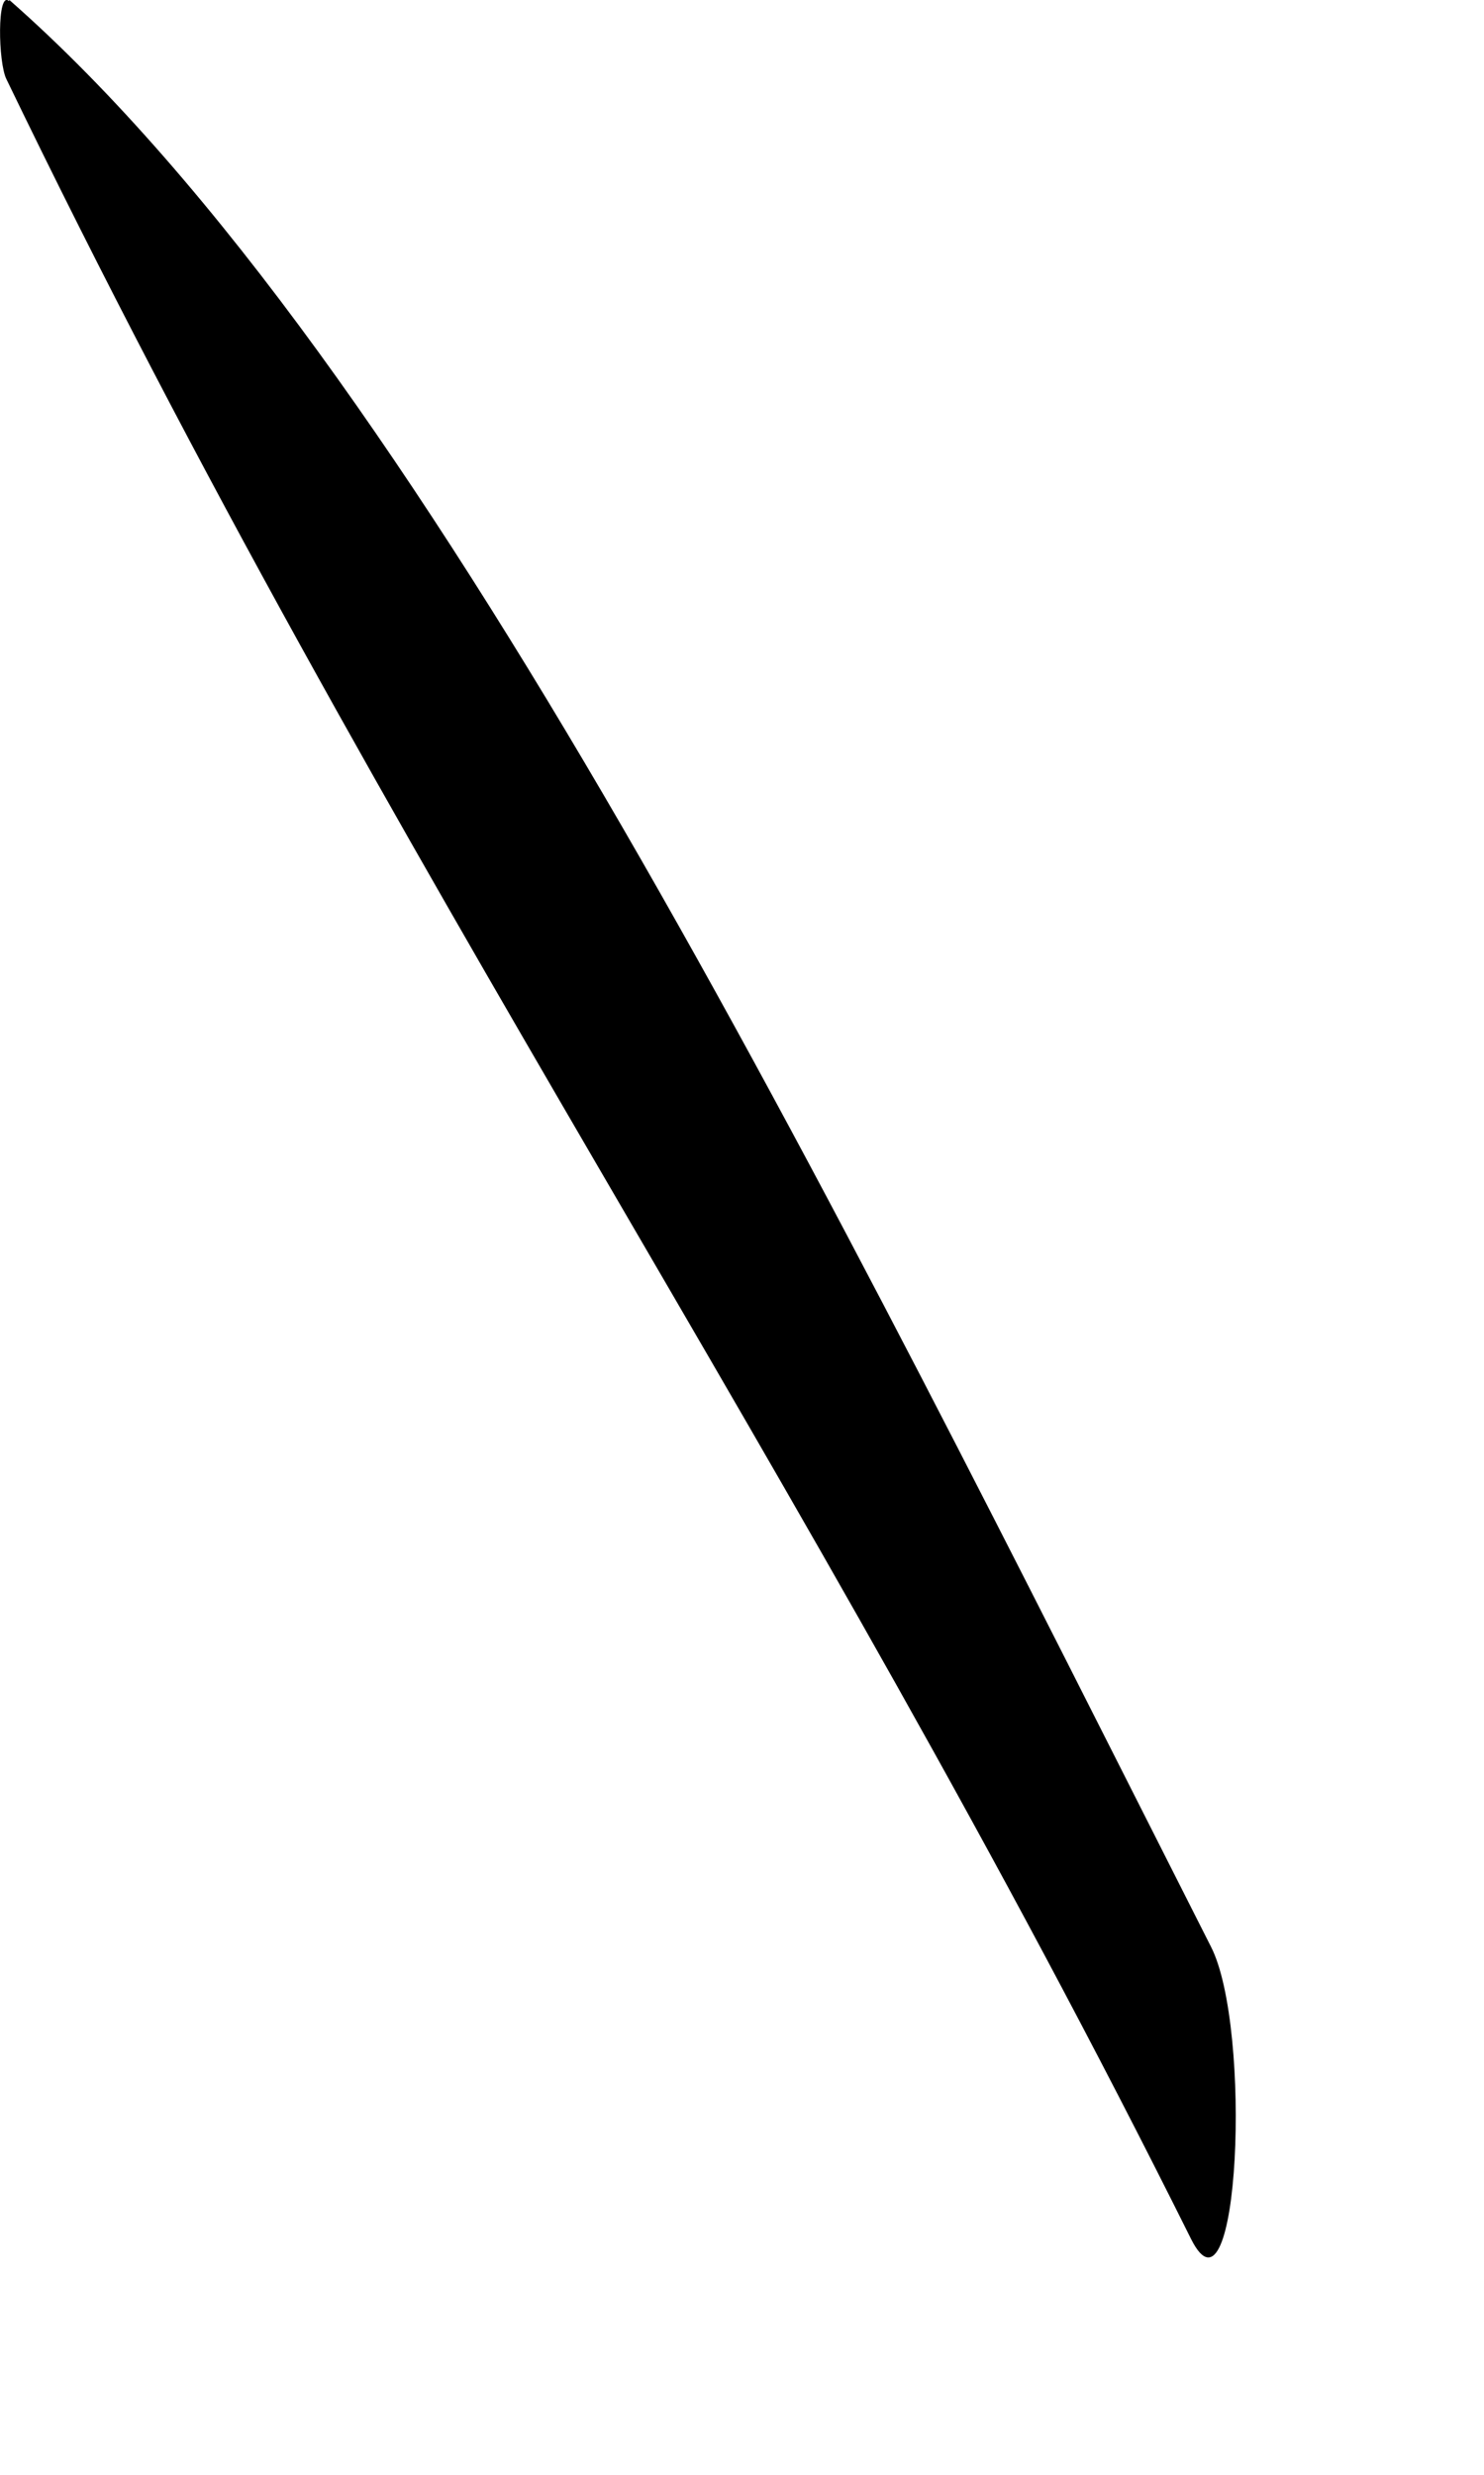
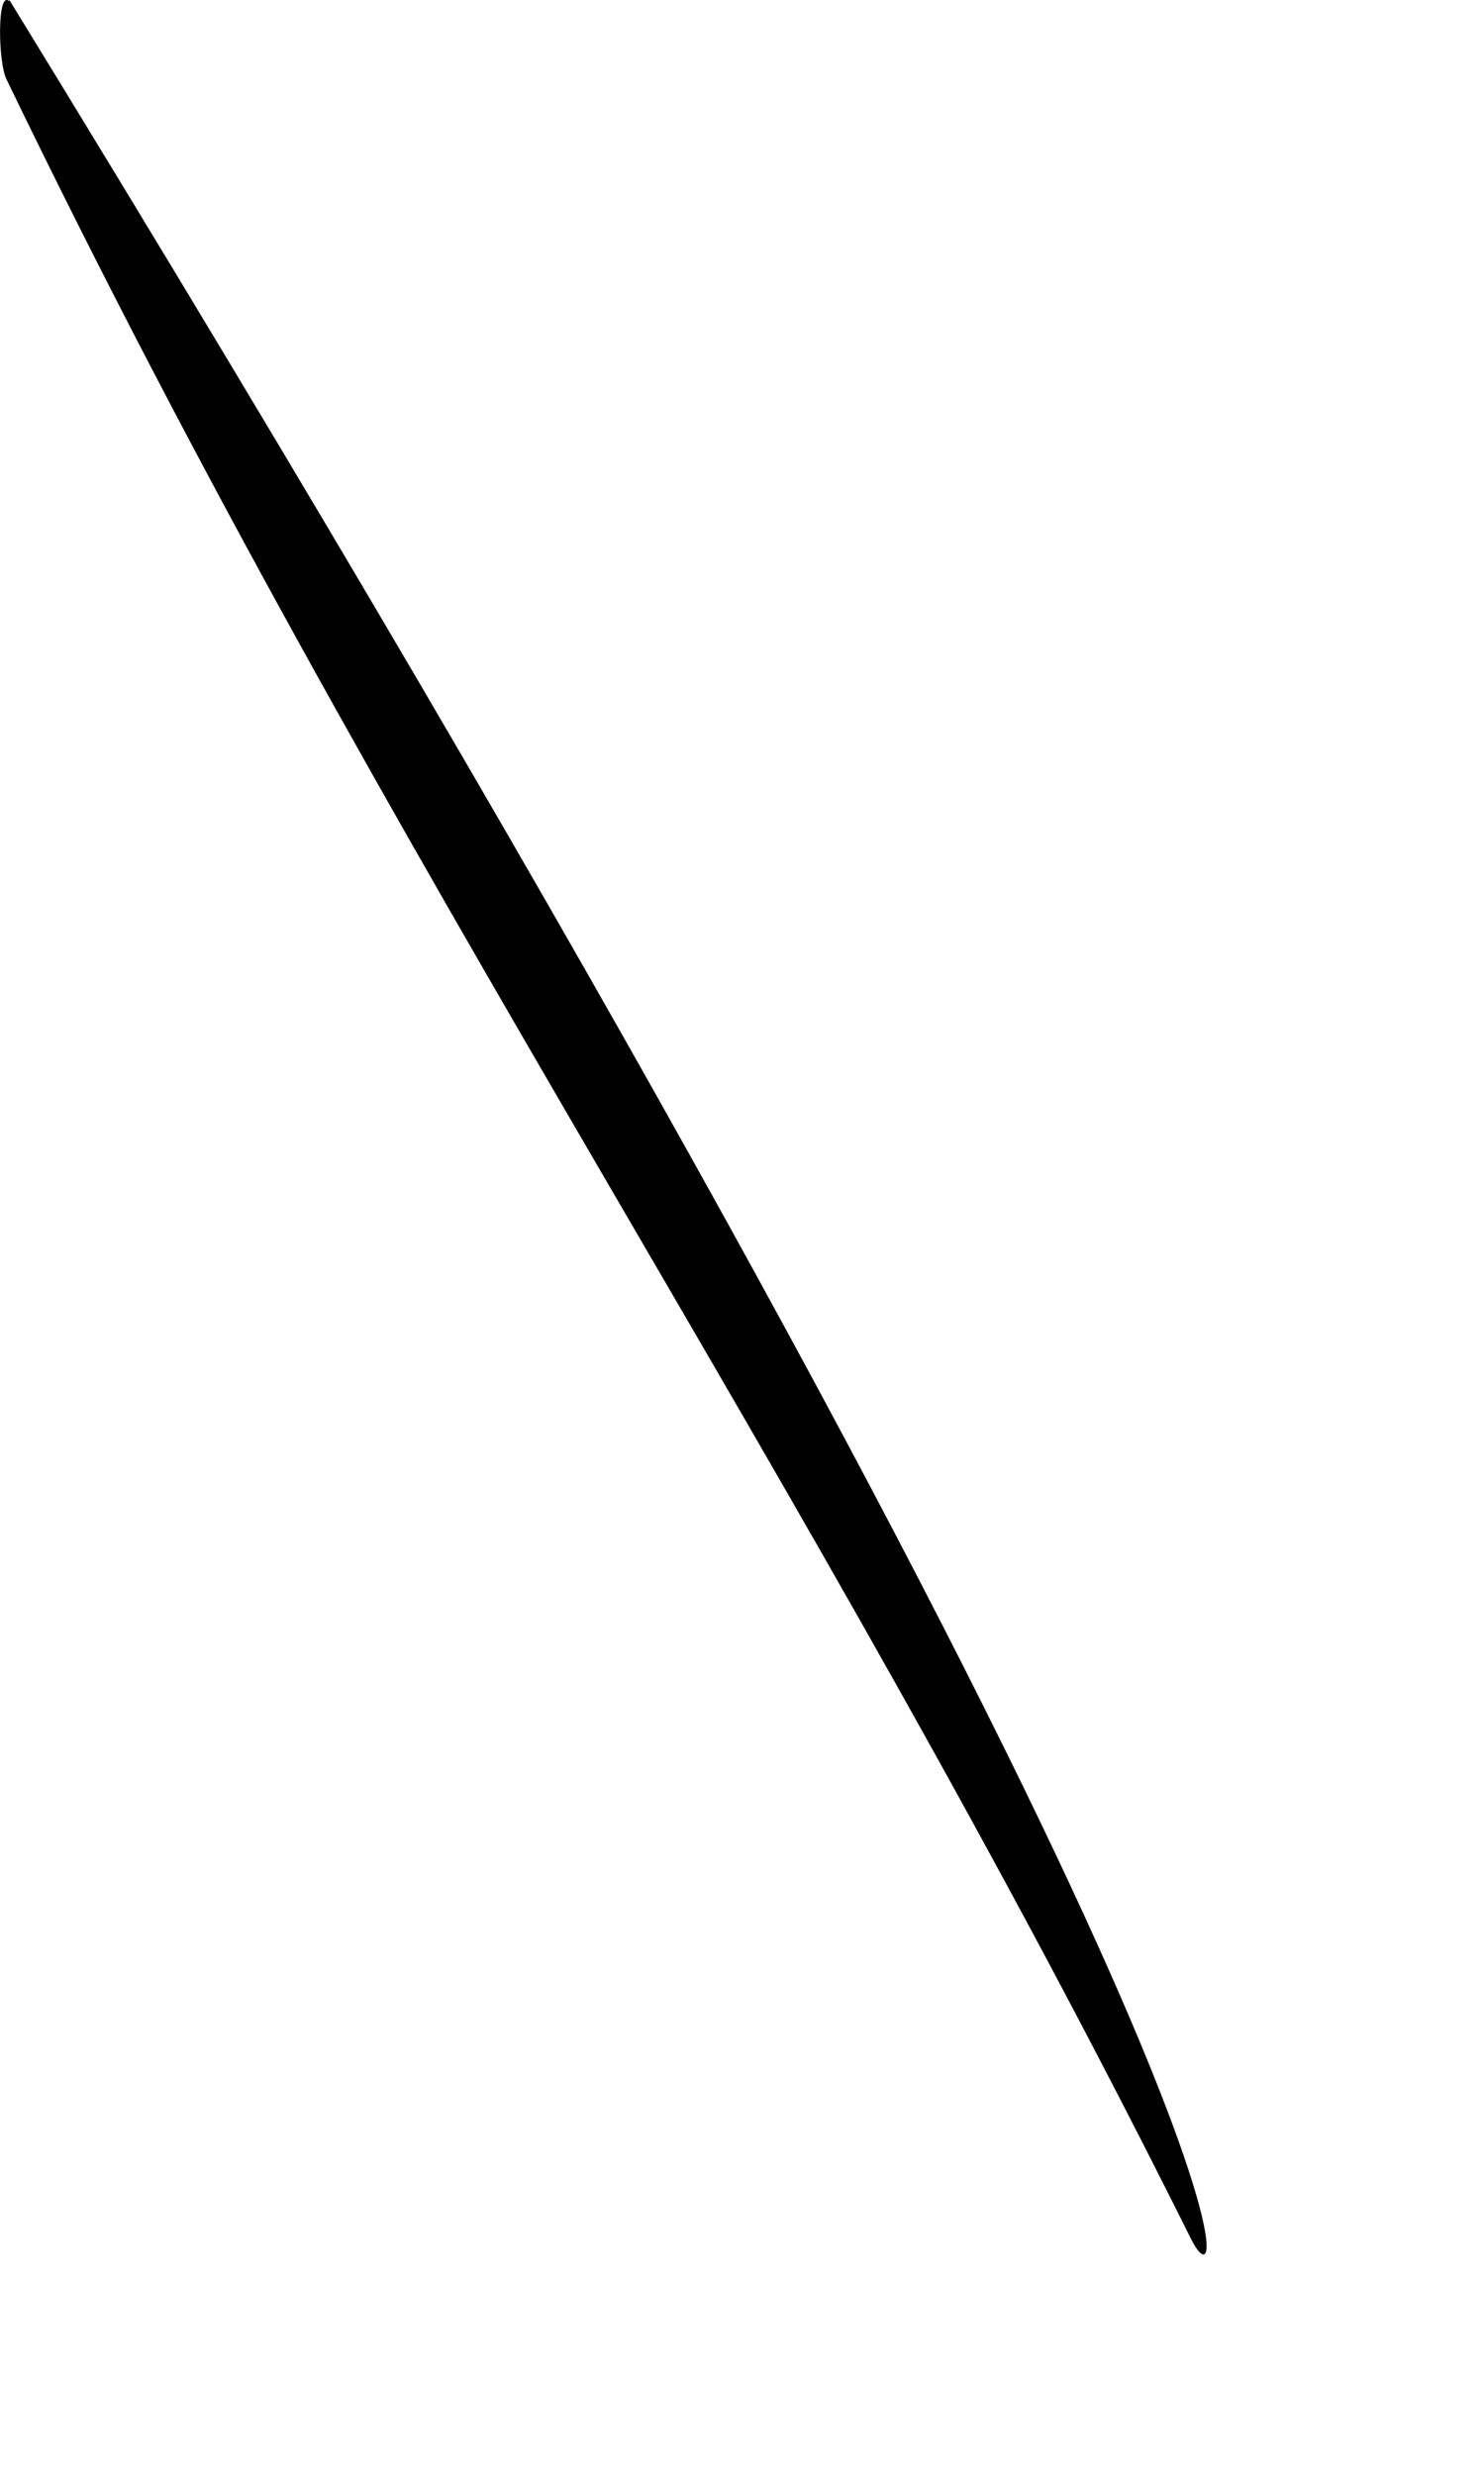
<svg xmlns="http://www.w3.org/2000/svg" fill="none" height="100%" overflow="visible" preserveAspectRatio="none" style="display: block;" viewBox="0 0 3 5" width="100%">
-   <path d="M0.019 2.61306e-05C0.856 0.735 1.676 2.409 2.448 3.933C2.532 4.097 2.505 4.717 2.408 4.524C1.623 2.948 0.792 1.773 0.013 0.16C-0.004 0.126 -0.006 -0.019 0.018 0.002L0.019 2.61306e-05Z" fill="#797B79" id="Vector" style="fill:#797B79;fill:color(display-p3 0.474 0.484 0.476);fill-opacity:1;" />
+   <path d="M0.019 2.61306e-05C2.532 4.097 2.505 4.717 2.408 4.524C1.623 2.948 0.792 1.773 0.013 0.16C-0.004 0.126 -0.006 -0.019 0.018 0.002L0.019 2.61306e-05Z" fill="#797B79" id="Vector" style="fill:#797B79;fill:color(display-p3 0.474 0.484 0.476);fill-opacity:1;" />
</svg>